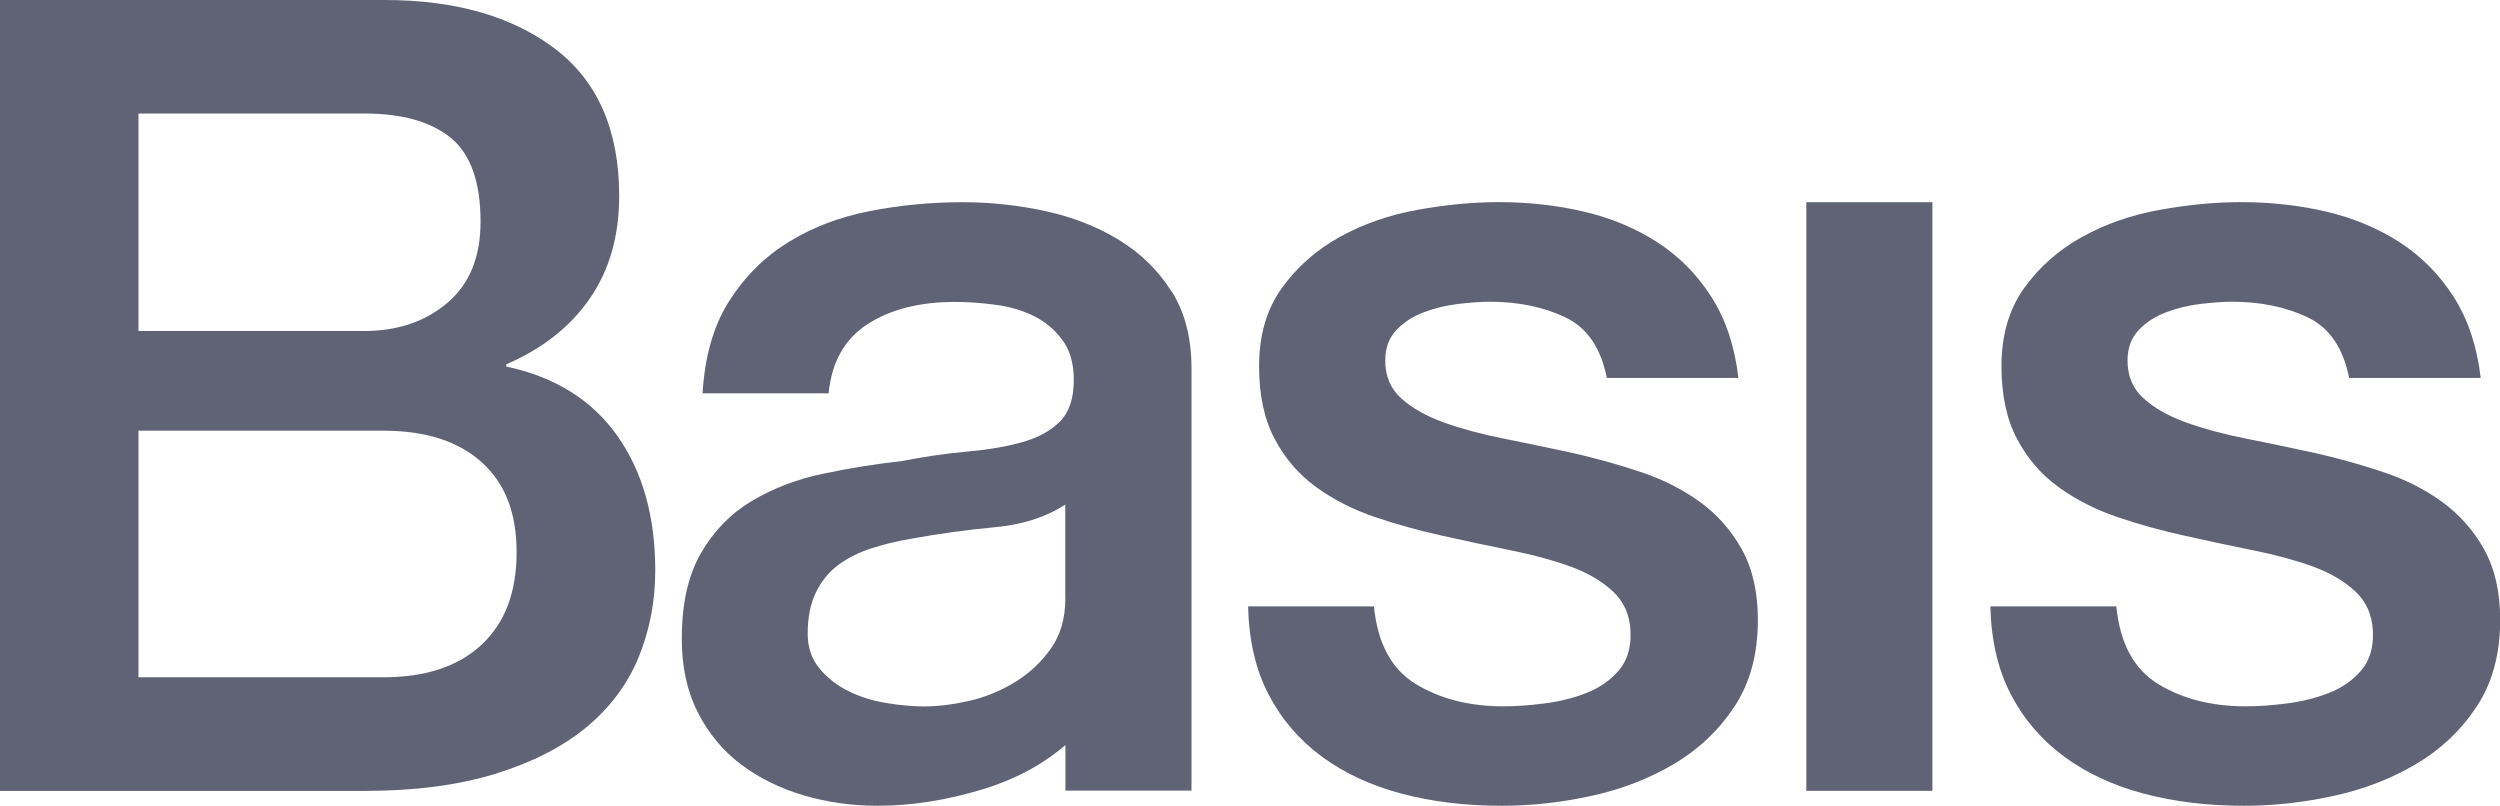
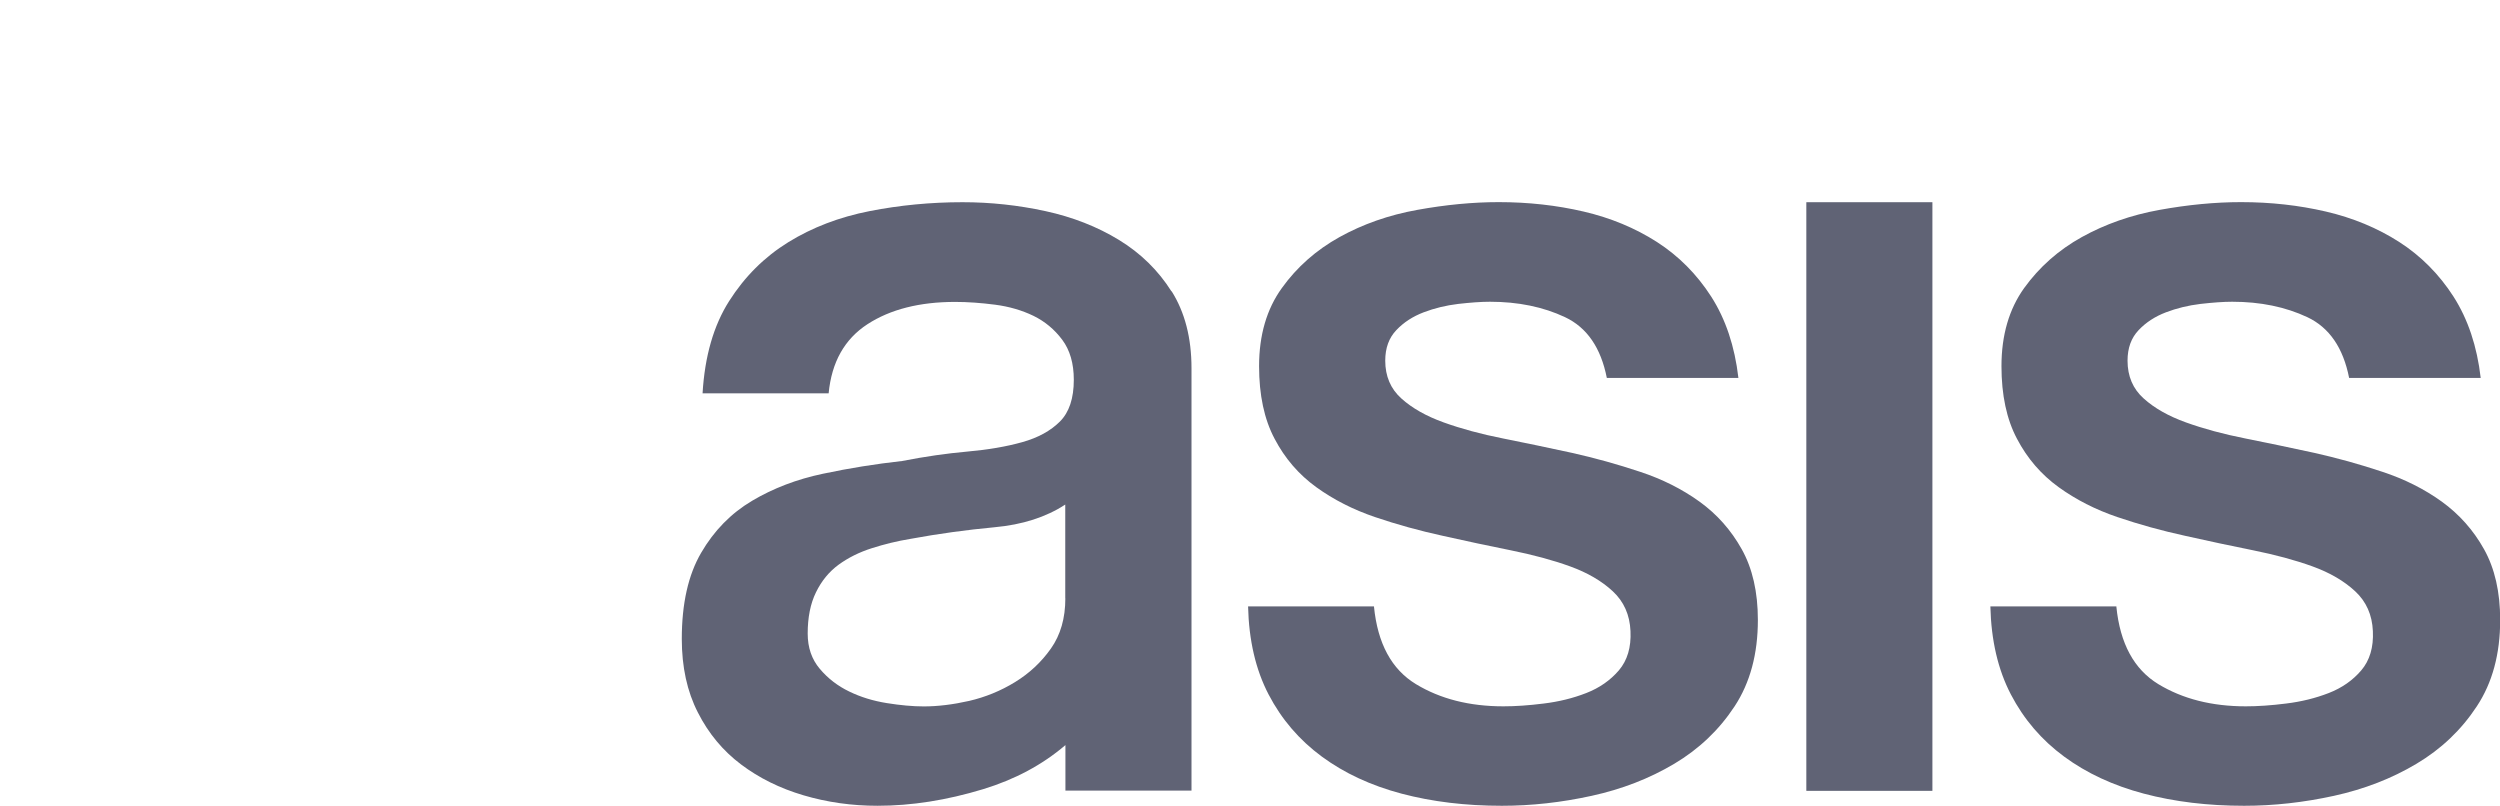
<svg xmlns="http://www.w3.org/2000/svg" id="_レイヤー_2" data-name="レイヤー 2" viewBox="0 0 286.34 92.33">
  <defs>
    <style>
      .cls-1 {
        fill: #606375;
        stroke-width: 0px;
      }
    </style>
  </defs>
  <g id="_レイヤー_1-2" data-name="レイヤー 1">
    <g>
-       <path class="cls-1" d="m0,0h44.02c8.12,0,14.63,1.86,19.54,5.58,4.9,3.72,7.36,9.34,7.36,16.87,0,4.57-1.12,8.48-3.36,11.73-2.24,3.25-5.44,5.77-9.58,7.55v.25c5.58,1.19,9.82,3.83,12.72,7.93,2.9,4.1,4.35,9.24,4.35,15.42,0,3.55-.64,6.87-1.91,9.96-1.27,3.09-3.26,5.75-5.97,8-2.71,2.24-6.18,4.02-10.41,5.33-4.23,1.31-9.27,1.97-15.11,1.97H0V0Zm15.86,37.91h25.87c3.8,0,6.97-1.07,9.51-3.22,2.54-2.15,3.8-5.25,3.8-9.3,0-4.55-1.14-7.75-3.42-9.61-2.28-1.85-5.58-2.78-9.89-2.78H15.86v24.91Zm0,39.66h28.07c4.83,0,8.57-1.24,11.24-3.74,2.67-2.49,4-6.01,4-10.57s-1.33-7.91-4-10.32c-2.67-2.4-6.41-3.61-11.24-3.61H15.86v28.24Z" />
      <path class="cls-1" d="m157.37,69.48c.42,4.23,2.02,7.19,4.81,8.88,2.79,1.69,6.12,2.54,10.01,2.54,1.35,0,2.89-.1,4.62-.32,1.73-.21,3.36-.61,4.87-1.2,1.52-.59,2.76-1.46,3.74-2.6.97-1.14,1.42-2.64,1.33-4.5-.08-1.86-.76-3.38-2.03-4.56-1.27-1.18-2.9-2.13-4.89-2.85-1.99-.72-4.26-1.33-6.79-1.84-2.54-.51-5.12-1.06-7.75-1.65-2.71-.59-5.31-1.31-7.81-2.16-2.5-.85-4.74-1.99-6.73-3.43-1.99-1.44-3.58-3.28-4.76-5.53-1.19-2.24-1.78-5.02-1.78-8.32,0-3.55.87-6.54,2.61-8.95,1.73-2.41,3.94-4.36,6.61-5.84,2.67-1.48,5.63-2.52,8.89-3.11,3.26-.59,6.37-.89,9.34-.89,3.39,0,6.63.36,9.72,1.08,3.09.72,5.89,1.88,8.39,3.48,2.5,1.61,4.58,3.7,6.23,6.27,1.65,2.58,2.69,5.68,3.11,9.31h-15.07c-.68-3.46-2.28-5.78-4.78-6.96s-5.38-1.77-8.61-1.77c-1.02,0-2.23.09-3.64.25-1.4.17-2.72.49-3.95.96-1.23.47-2.28,1.14-3.13,2.04-.85.89-1.27,2.06-1.27,3.5,0,1.78.62,3.23,1.85,4.33,1.23,1.11,2.84,2.02,4.84,2.74,2,.72,4.27,1.34,6.81,1.84,2.55.51,5.18,1.06,7.9,1.65,2.63.59,5.22,1.31,7.77,2.16,2.55.84,4.82,1.98,6.82,3.42,2,1.44,3.61,3.25,4.84,5.45,1.23,2.2,1.85,4.9,1.85,8.11,0,3.89-.89,7.18-2.66,9.88-1.78,2.71-4.08,4.9-6.92,6.59-2.84,1.69-5.99,2.91-9.46,3.67-3.47.76-6.89,1.14-10.28,1.14-4.15,0-7.98-.46-11.49-1.39-3.51-.93-6.56-2.35-9.14-4.25-2.58-1.9-4.61-4.27-6.09-7.11-1.48-2.84-2.26-6.2-2.35-10.09h14.44Z" />
      <path class="cls-1" d="m206.89,23.16h14.44v67.42h-14.44V23.16Z" />
      <path class="cls-1" d="m242.4,69.48c.42,4.23,2.03,7.19,4.81,8.88,2.79,1.69,6.12,2.54,10.01,2.54,1.35,0,2.89-.1,4.62-.32,1.73-.21,3.36-.61,4.88-1.2,1.52-.59,2.76-1.46,3.73-2.6.97-1.14,1.42-2.64,1.33-4.5-.08-1.86-.76-3.38-2.03-4.56-1.27-1.18-2.9-2.13-4.89-2.85-1.99-.72-4.26-1.33-6.79-1.84-2.54-.51-5.12-1.06-7.75-1.65-2.71-.59-5.31-1.31-7.81-2.16-2.5-.85-4.74-1.99-6.73-3.43-1.99-1.44-3.58-3.28-4.76-5.53-1.19-2.24-1.78-5.02-1.78-8.32,0-3.55.87-6.54,2.6-8.95,1.74-2.41,3.94-4.36,6.61-5.84,2.67-1.48,5.63-2.52,8.89-3.11,3.26-.59,6.37-.89,9.34-.89,3.39,0,6.63.36,9.72,1.08,3.09.72,5.89,1.88,8.39,3.48,2.5,1.61,4.58,3.7,6.23,6.27,1.65,2.58,2.69,5.68,3.11,9.31h-15.07c-.68-3.46-2.28-5.78-4.78-6.96-2.51-1.18-5.38-1.77-8.61-1.77-1.02,0-2.23.09-3.64.25-1.4.17-2.72.49-3.95.96-1.23.47-2.28,1.14-3.13,2.04-.85.89-1.27,2.06-1.27,3.5,0,1.78.62,3.23,1.85,4.33,1.23,1.11,2.84,2.02,4.84,2.74,2,.72,4.27,1.34,6.81,1.84,2.55.51,5.18,1.06,7.9,1.65,2.63.59,5.22,1.31,7.77,2.16,2.55.84,4.82,1.98,6.82,3.42,1.99,1.44,3.61,3.25,4.84,5.45,1.23,2.2,1.85,4.9,1.85,8.11,0,3.89-.89,7.18-2.67,9.88-1.78,2.71-4.08,4.9-6.92,6.59-2.83,1.69-5.99,2.91-9.45,3.67-3.47.76-6.9,1.14-10.28,1.14-4.15,0-7.98-.46-11.49-1.39-3.51-.93-6.56-2.35-9.14-4.25-2.58-1.9-4.61-4.27-6.09-7.11-1.48-2.84-2.26-6.2-2.35-10.09h14.44Z" />
      <path class="cls-1" d="m134.18,33.38c-1.52-2.41-3.53-4.38-6.02-5.9-2.49-1.52-5.3-2.62-8.42-3.3-3.13-.68-6.29-1.02-9.5-1.02-3.63,0-7.18.34-10.64,1.02-3.47.68-6.57,1.87-9.31,3.56-2.75,1.7-5,3.95-6.78,6.75-1.78,2.8-2.79,6.32-3.04,10.56h14.44c.34-3.57,1.82-6.21,4.45-7.92,2.62-1.7,5.97-2.55,10.04-2.55,1.44,0,2.96.11,4.58.32,1.61.21,3.07.64,4.38,1.27,1.31.64,2.41,1.55,3.3,2.74.89,1.19,1.33,2.72,1.33,4.59,0,2.13-.53,3.72-1.59,4.78-1.06,1.06-2.49,1.85-4.31,2.36-1.82.51-3.91.87-6.28,1.08-2.37.21-4.86.57-7.48,1.08-3.04.34-6.07.82-9.07,1.46-3,.63-5.71,1.67-8.12,3.1-2.41,1.43-4.36,3.42-5.83,5.95-1.48,2.53-2.22,5.82-2.22,9.87,0,3.21.61,6.02,1.84,8.42,1.22,2.41,2.87,4.39,4.94,5.95,2.07,1.56,4.45,2.74,7.16,3.54,2.7.8,5.53,1.2,8.48,1.2,3.88,0,7.91-.63,12.09-1.9,3.64-1.11,6.79-2.79,9.43-5.05v5.21h14.44v-48.38c0-3.47-.76-6.41-2.28-8.82Zm-12.16,35.15c0,2.28-.55,4.19-1.65,5.75-1.1,1.56-2.47,2.84-4.12,3.85-1.65,1.01-3.4,1.72-5.25,2.15-1.86.42-3.59.63-5.19.63-1.27,0-2.68-.13-4.24-.38-1.56-.25-3-.69-4.31-1.33-1.31-.63-2.43-1.49-3.36-2.59-.93-1.1-1.39-2.44-1.39-4.04,0-1.85.31-3.43.95-4.73.63-1.3,1.5-2.36,2.59-3.16,1.1-.8,2.36-1.43,3.8-1.89,1.44-.46,2.91-.82,4.43-1.07,3.21-.59,6.42-1.03,9.62-1.33,3.21-.29,5.91-1.16,8.11-2.6v10.75Z" />
    </g>
  </g>
</svg>